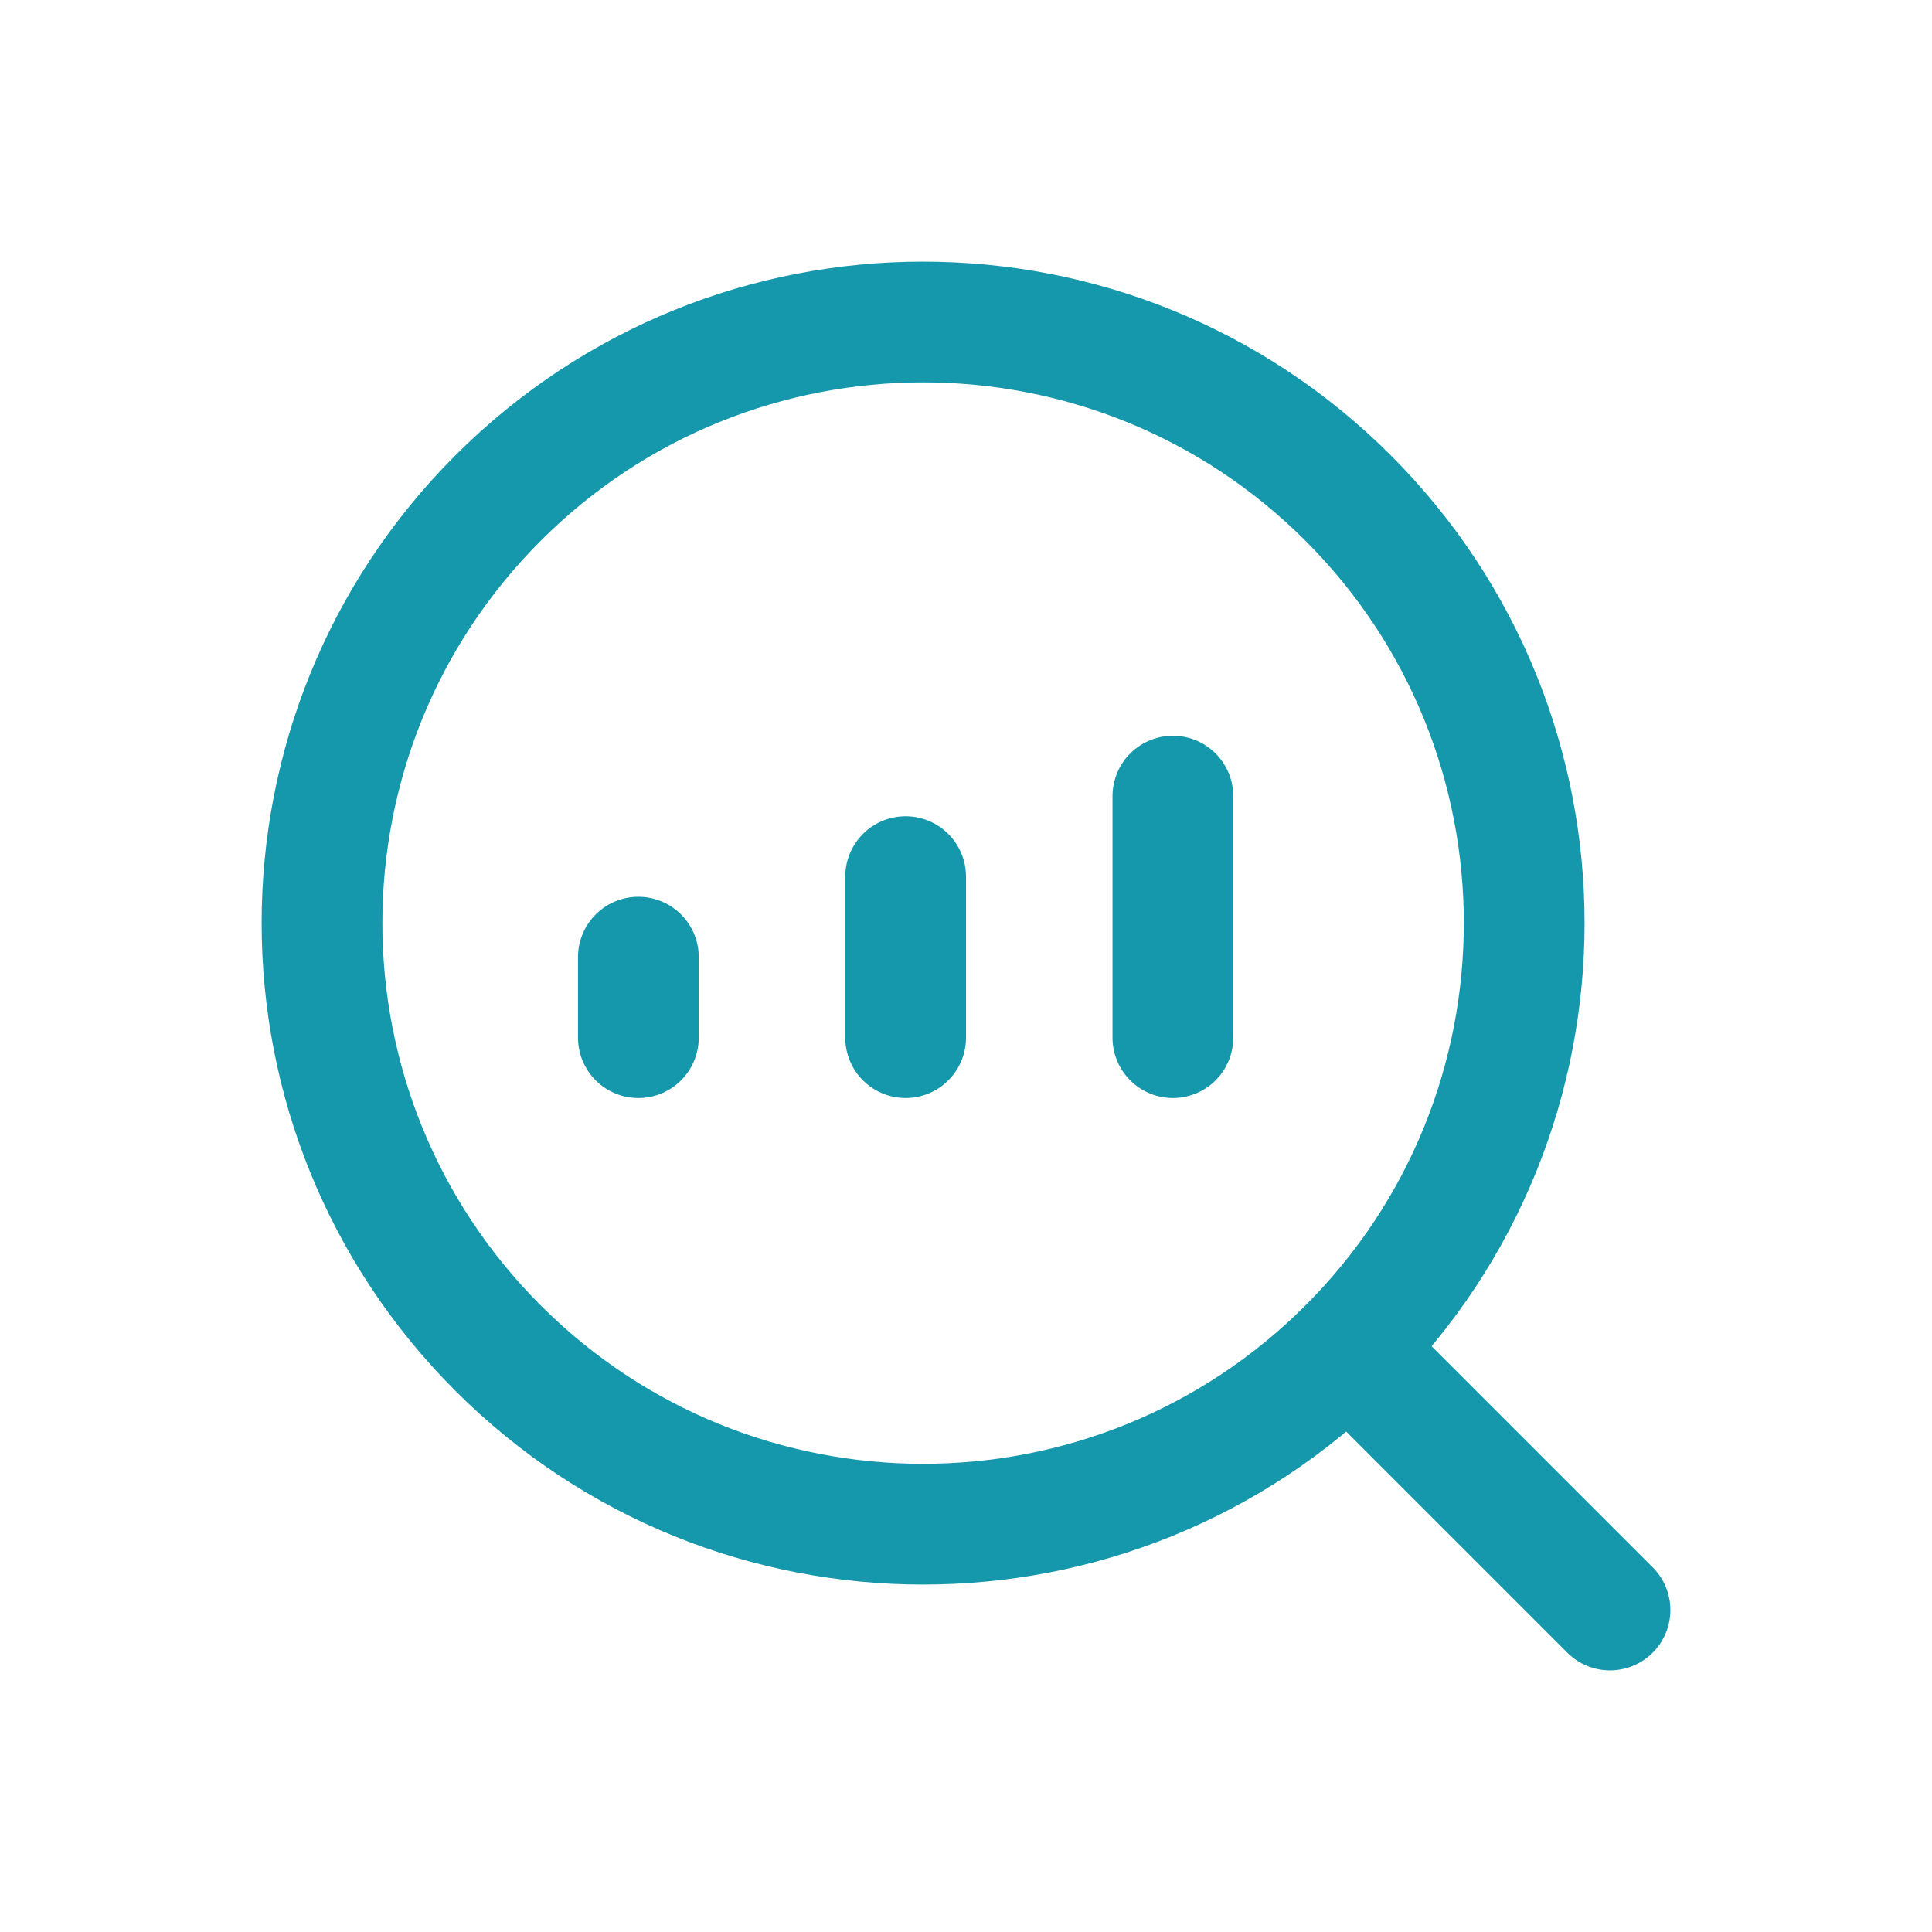
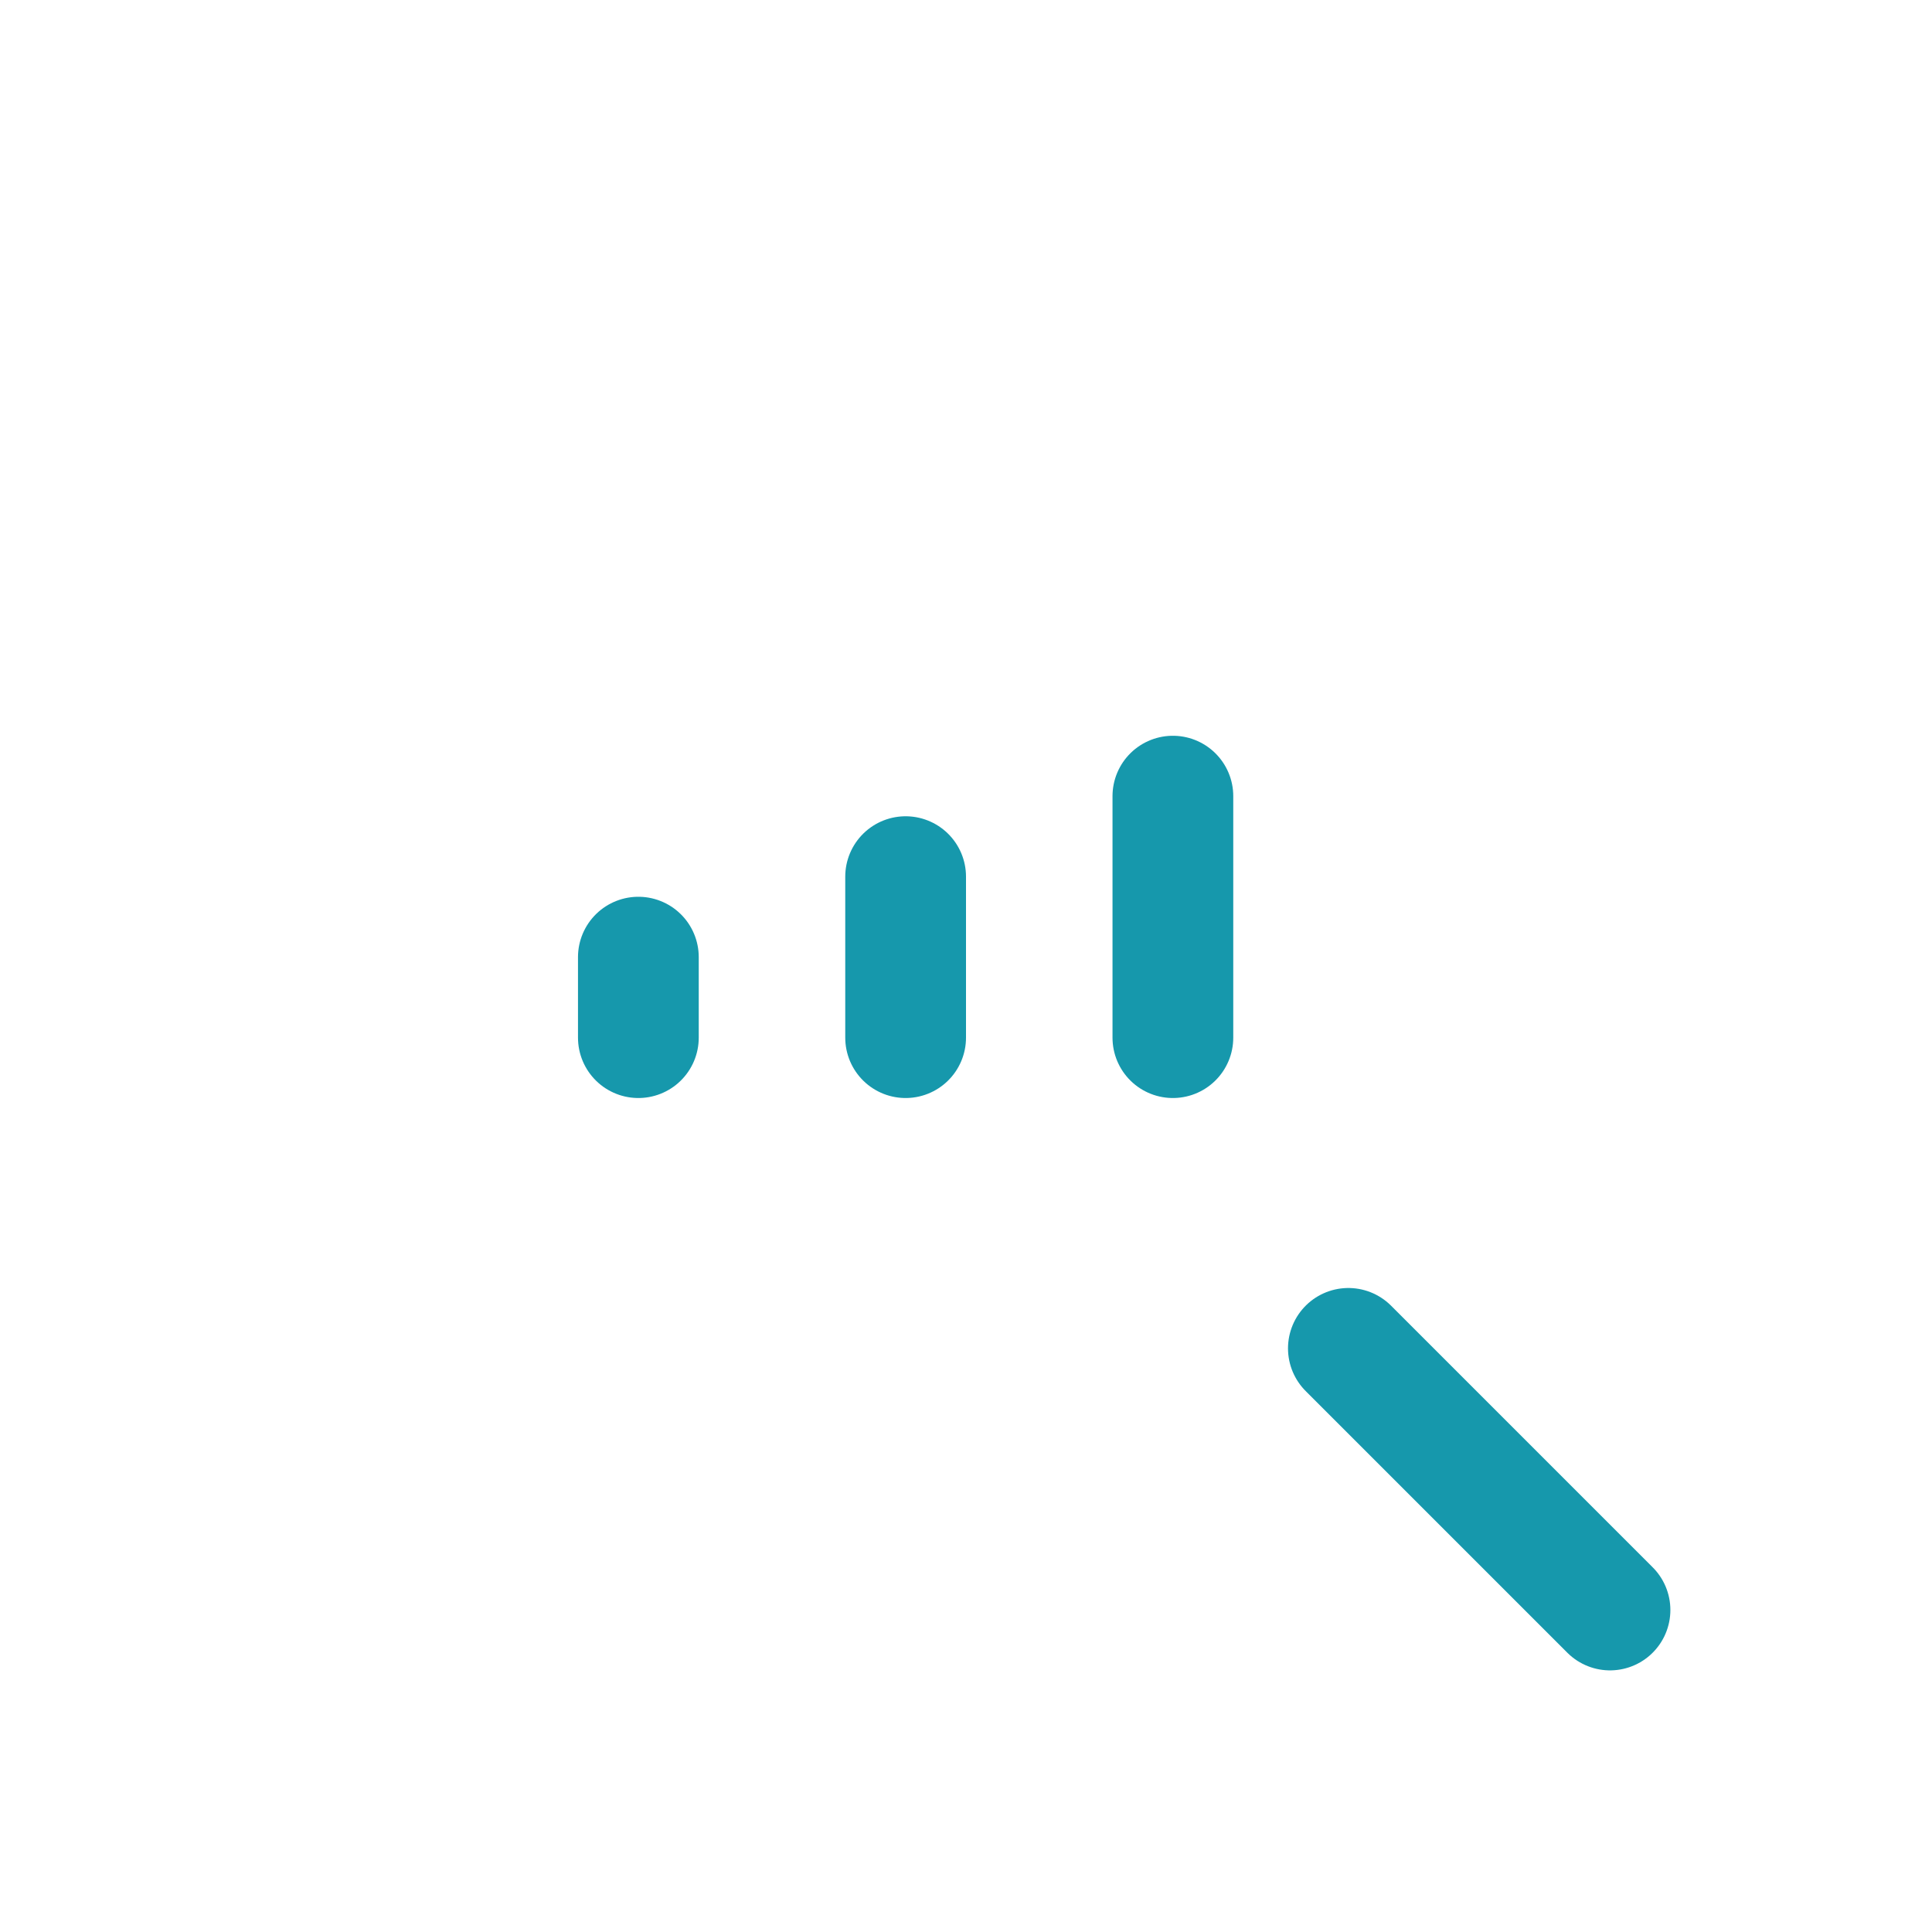
<svg xmlns="http://www.w3.org/2000/svg" width="24" height="24" viewBox="0 0 24 24" fill="none">
-   <path d="M16.747 6.187C19.663 9.103 19.663 13.831 16.747 16.747C13.831 19.663 9.103 19.663 6.187 16.747C3.271 13.831 3.271 9.103 6.187 6.187C9.103 3.271 13.831 3.271 16.747 6.187" stroke="#1698AC" stroke-width="1.5" stroke-linecap="round" stroke-linejoin="round" />
  <path d="M7.93 12.89V11.89" stroke="#1698AC" stroke-width="1.5" stroke-linecap="round" stroke-linejoin="round" />
  <path d="M11.25 12.89V10.89" stroke="#1698AC" stroke-width="1.5" stroke-linecap="round" stroke-linejoin="round" />
  <path d="M14.57 12.89V9.89" stroke="#1698AC" stroke-width="1.5" stroke-linecap="round" stroke-linejoin="round" />
  <path d="M20 20L16.75 16.75" stroke="#1698AC" stroke-width="1.5" stroke-linecap="round" stroke-linejoin="round" />
</svg>